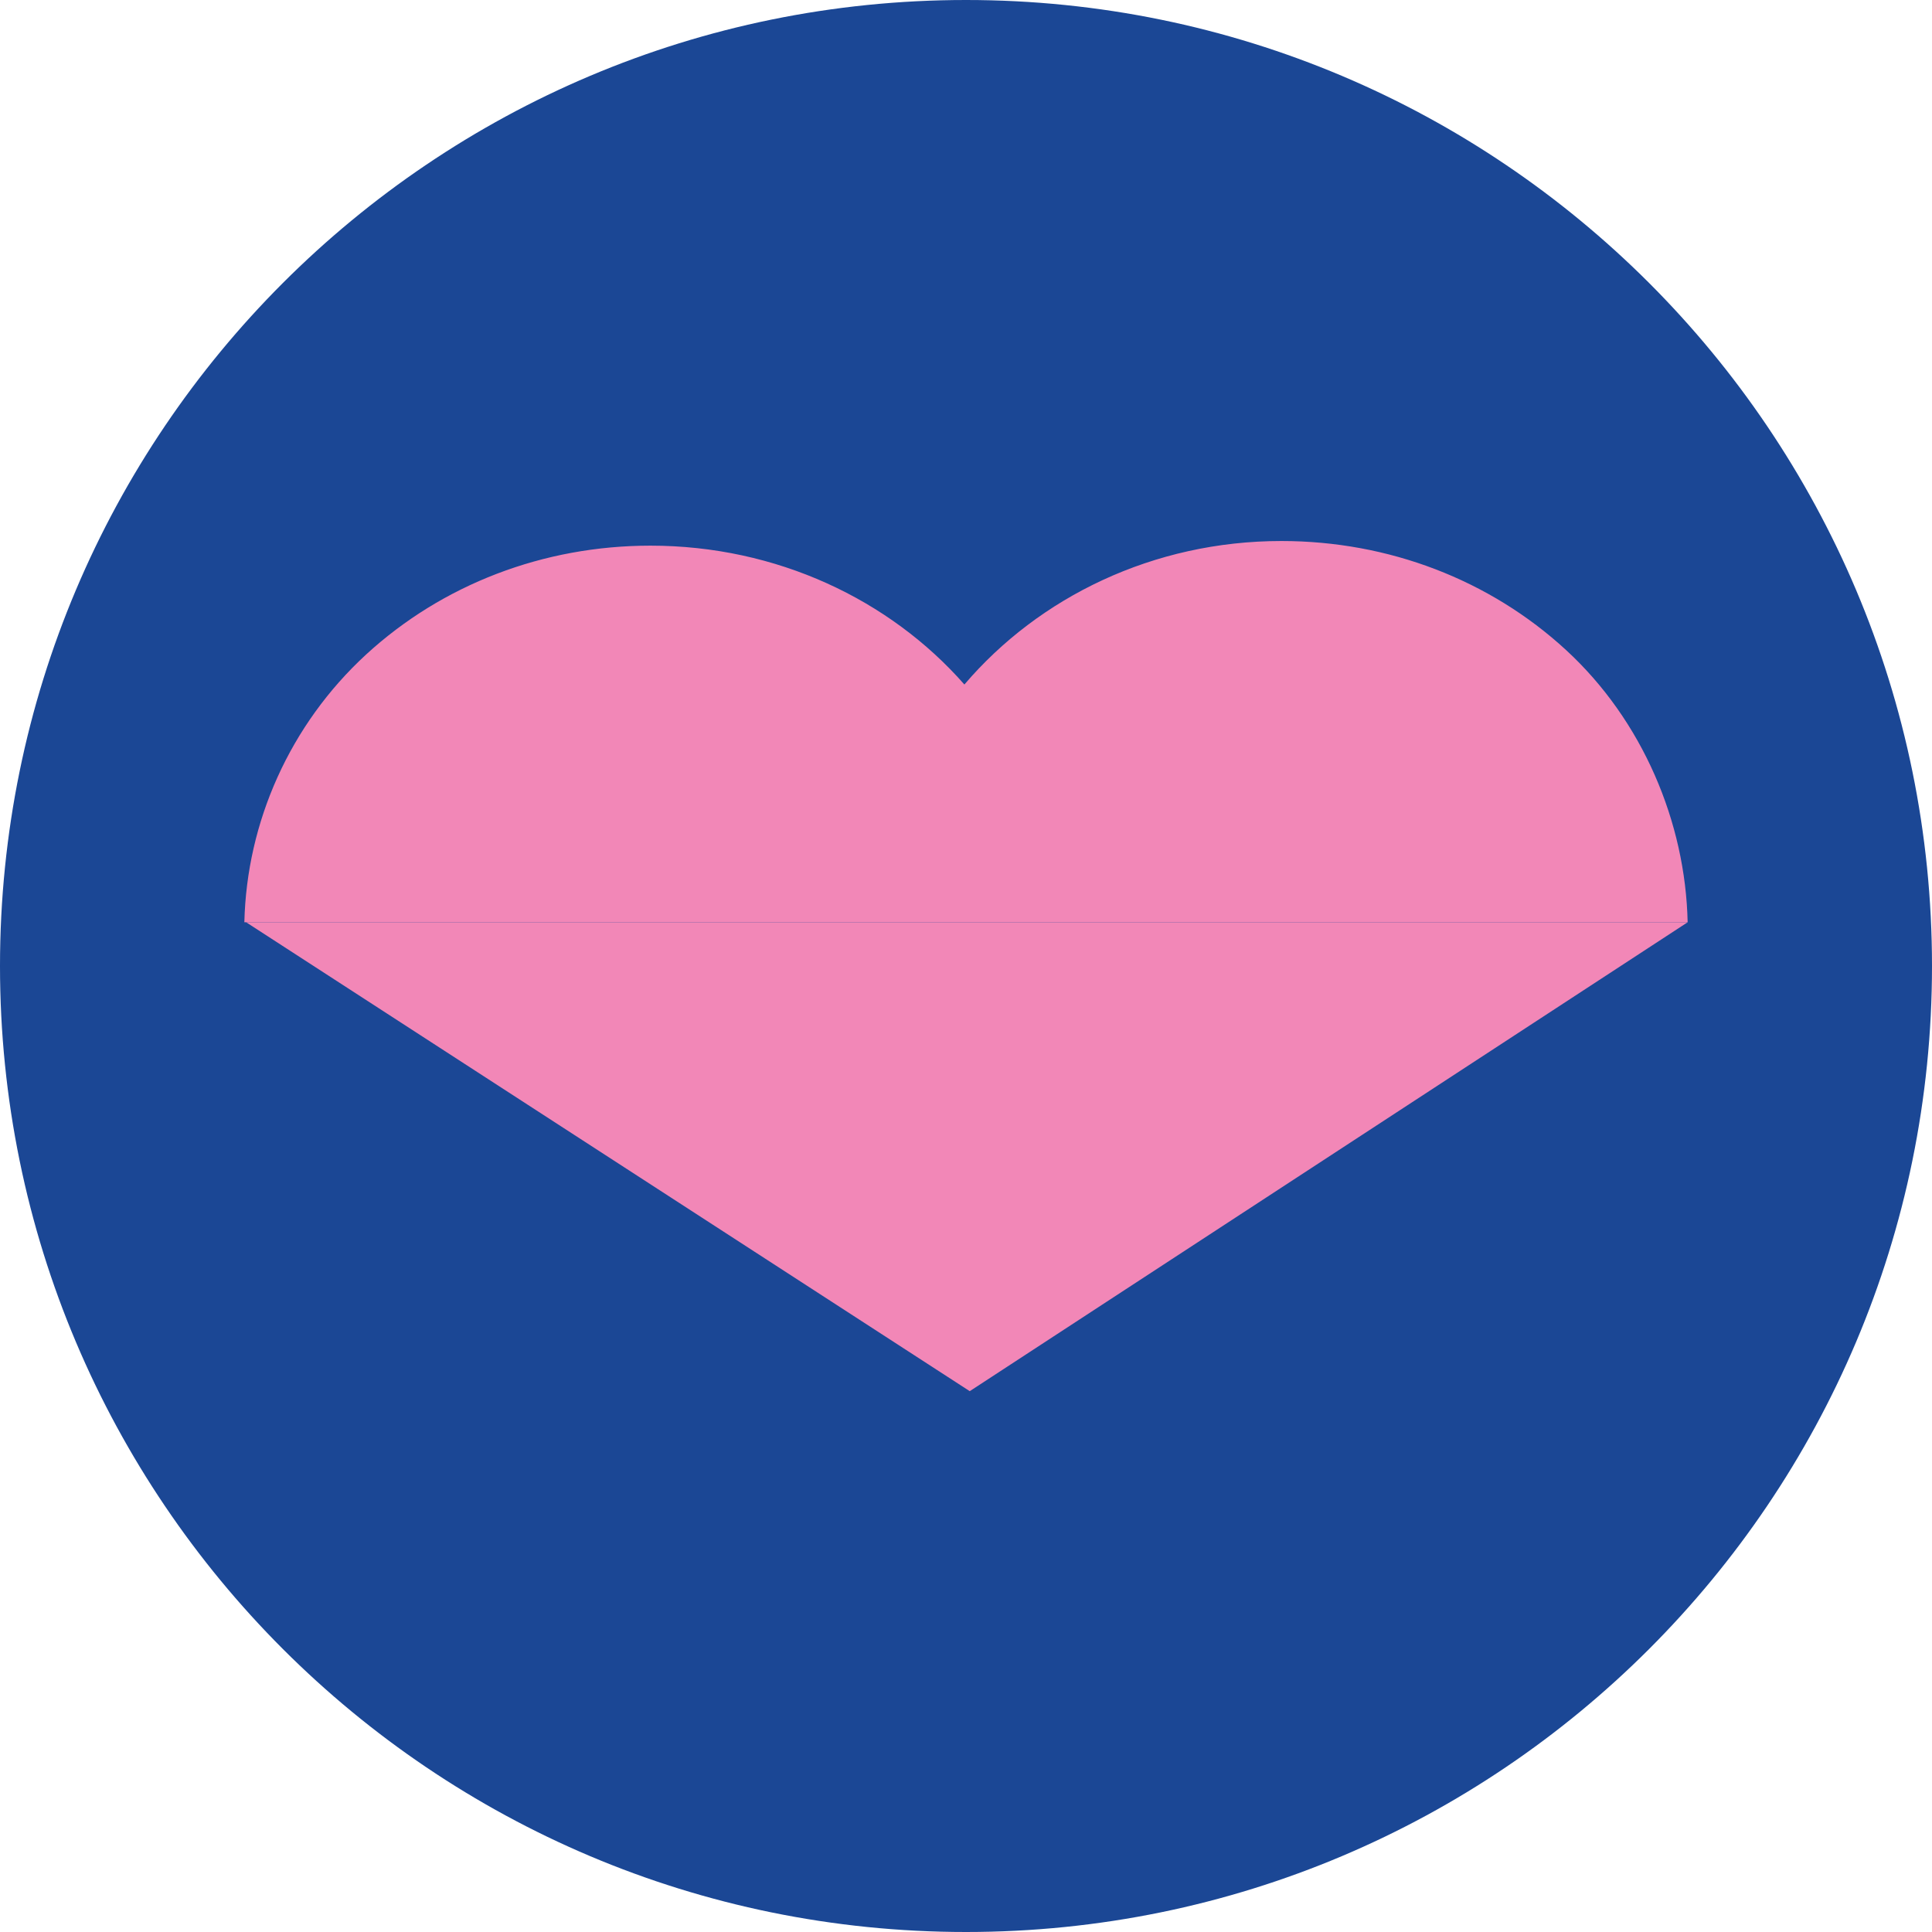
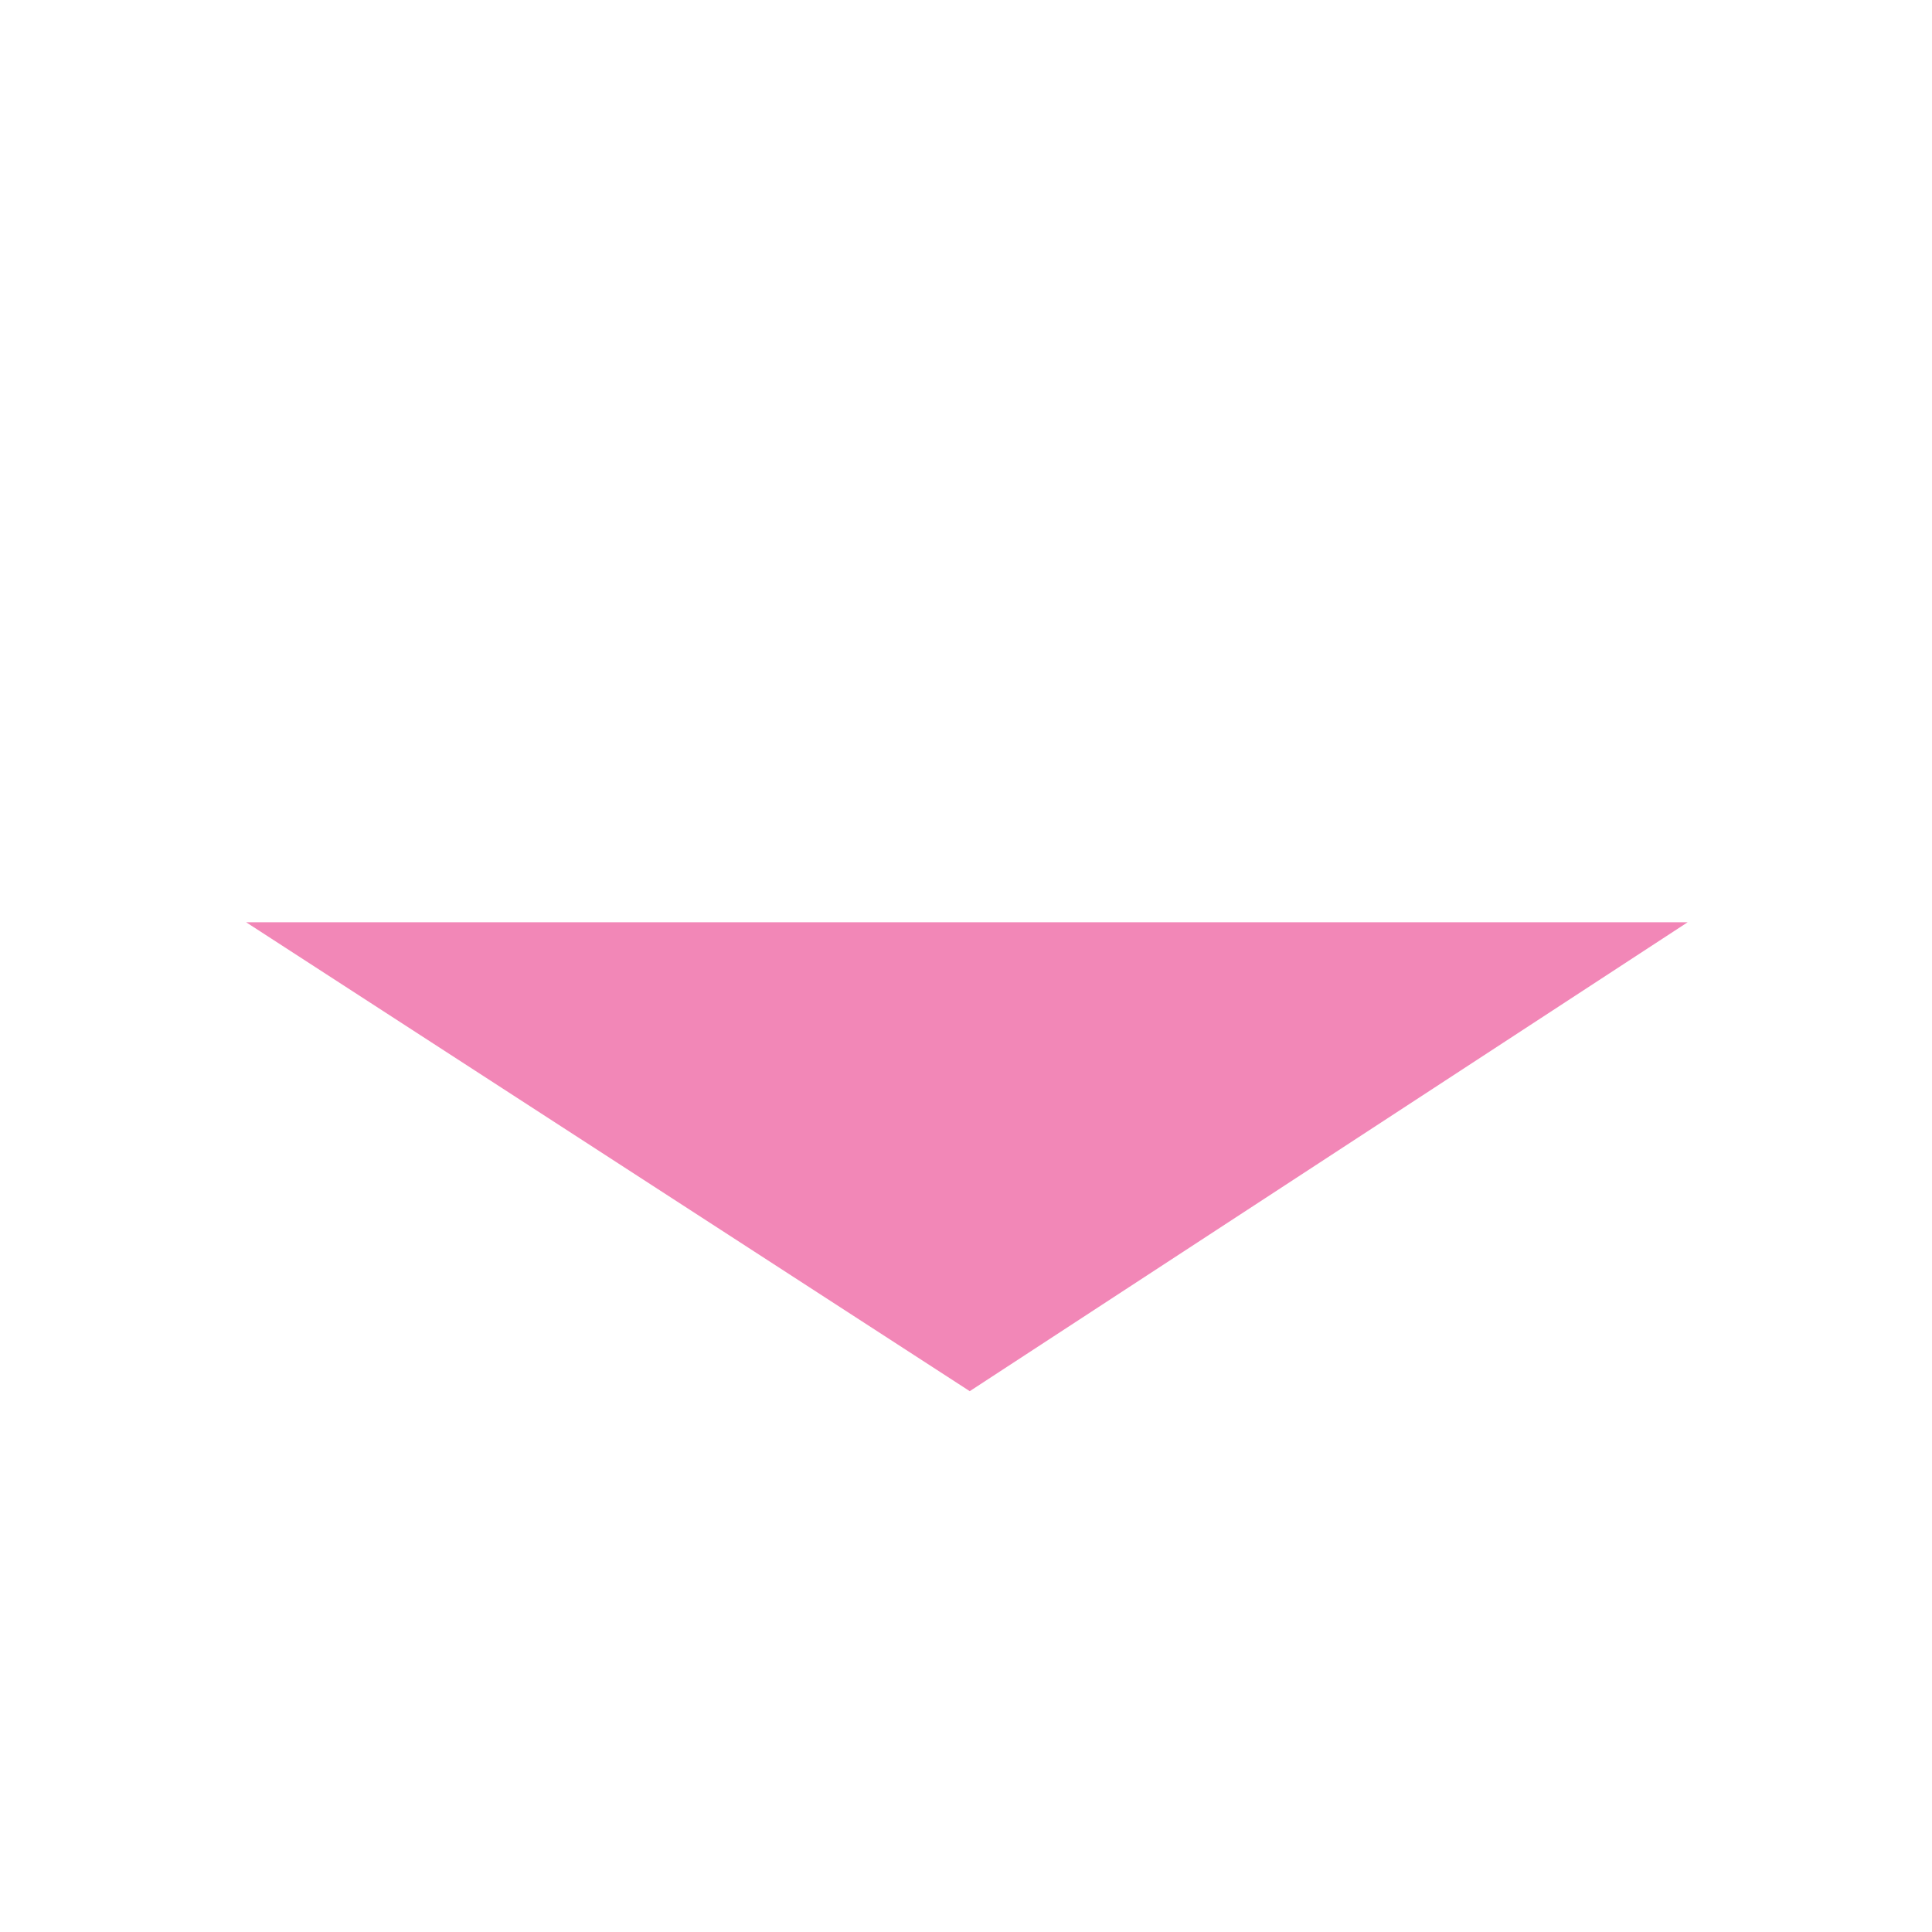
<svg xmlns="http://www.w3.org/2000/svg" fill="none" fill-rule="evenodd" stroke="black" stroke-width="0.501" stroke-linejoin="bevel" stroke-miterlimit="10" font-family="Times New Roman" font-size="16" style="font-variant-ligatures:none" version="1.1" overflow="visible" width="10.824pt" height="10.824pt" viewBox="252.829 -308.965 10.824 10.824">
  <defs>
	</defs>
  <g id="Layer 1" transform="scale(1 -1)">
-     <path d="M 258.241,298.141 C 261.23,298.141 263.653,300.564 263.653,303.553 C 263.653,306.542 261.23,308.965 258.241,308.965 C 255.252,308.965 252.829,306.542 252.829,303.553 C 252.829,300.564 255.252,298.141 258.241,298.141 Z" stroke="none" fill="#1b4795" stroke-width="0.076" fill-rule="nonzero" stroke-linejoin="miter" marker-start="none" marker-end="none" />
    <path d="M 254.208,303.798 L 258.262,301.171 L 262.284,303.798 L 254.208,303.798 Z" stroke="none" fill="#f287b7" stroke-width="0.076" fill-rule="nonzero" stroke-linejoin="miter" marker-start="none" marker-end="none" />
-     <path d="M 261.603,305.323 C 261.175,305.717 260.608,305.934 260.008,305.934 C 259.291,305.934 258.65,305.62 258.232,305.13 C 257.814,305.606 257.18,305.908 256.473,305.908 C 255.874,305.908 255.308,305.691 254.88,305.298 C 254.453,304.905 254.211,304.359 254.198,303.798 L 262.284,303.798 C 262.272,304.359 262.031,304.929 261.603,305.323 Z" stroke="none" fill="#f287b7" stroke-width="0.076" fill-rule="nonzero" stroke-linejoin="miter" marker-start="none" marker-end="none" />
  </g>
</svg>